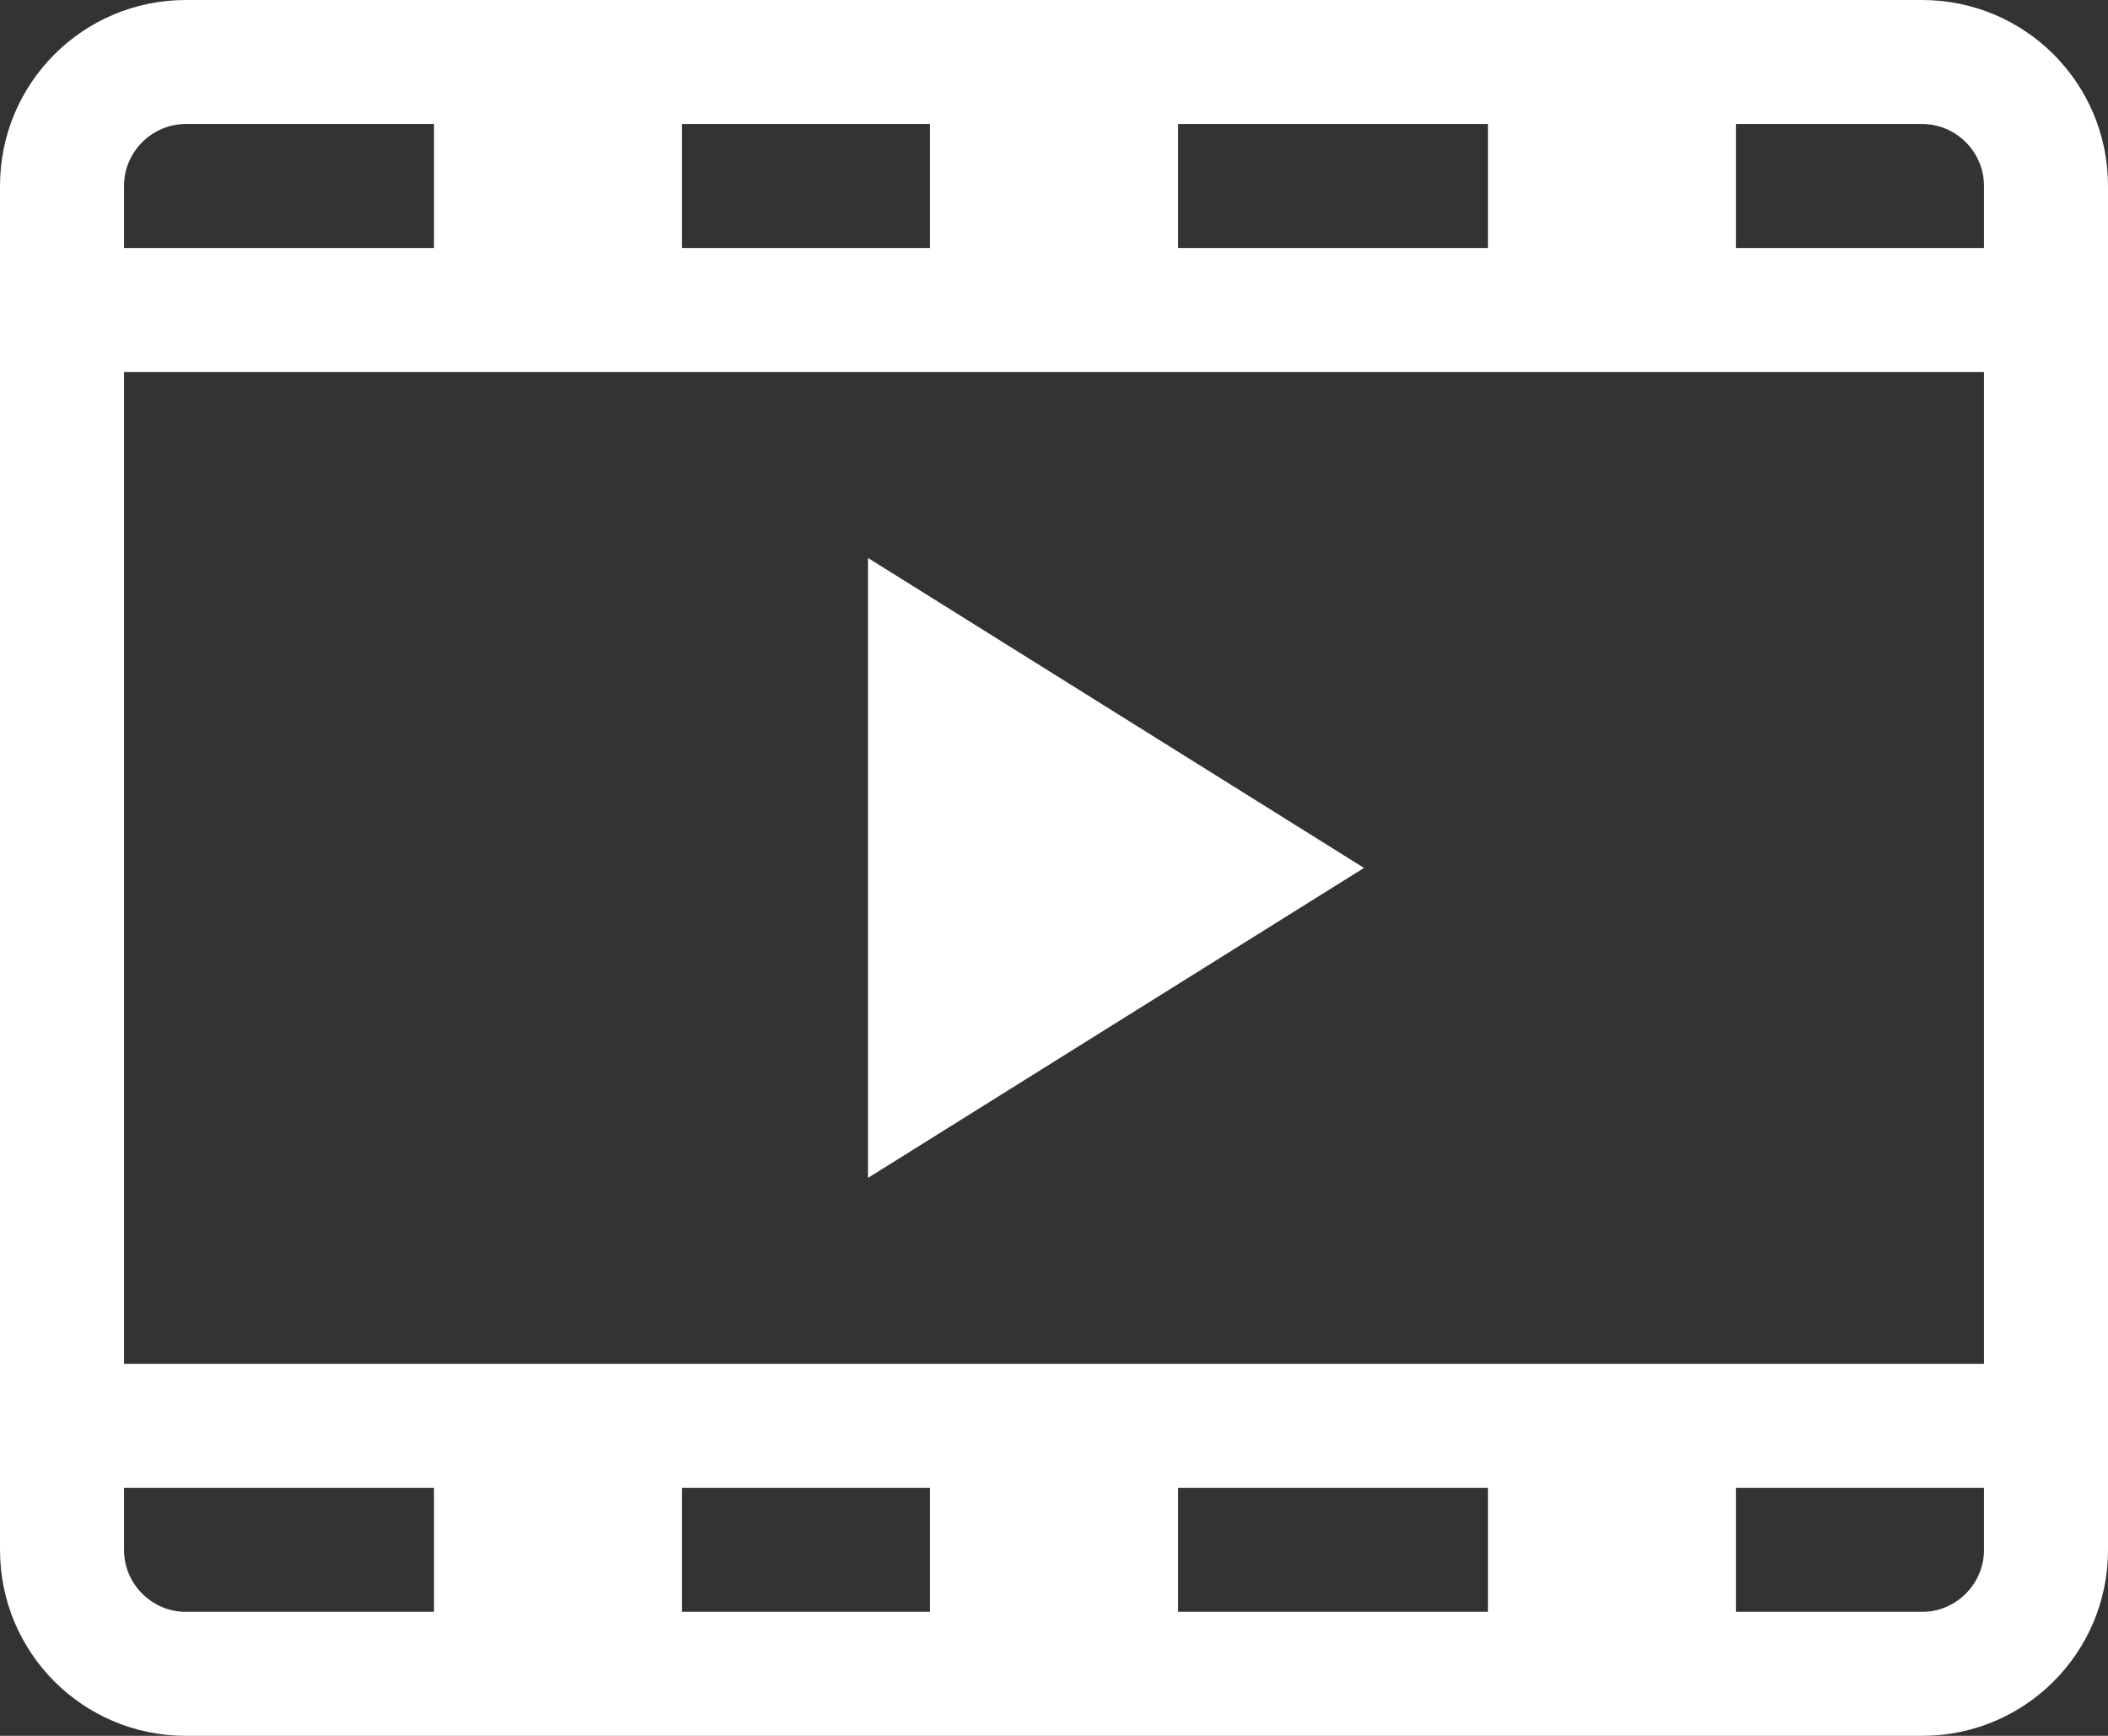
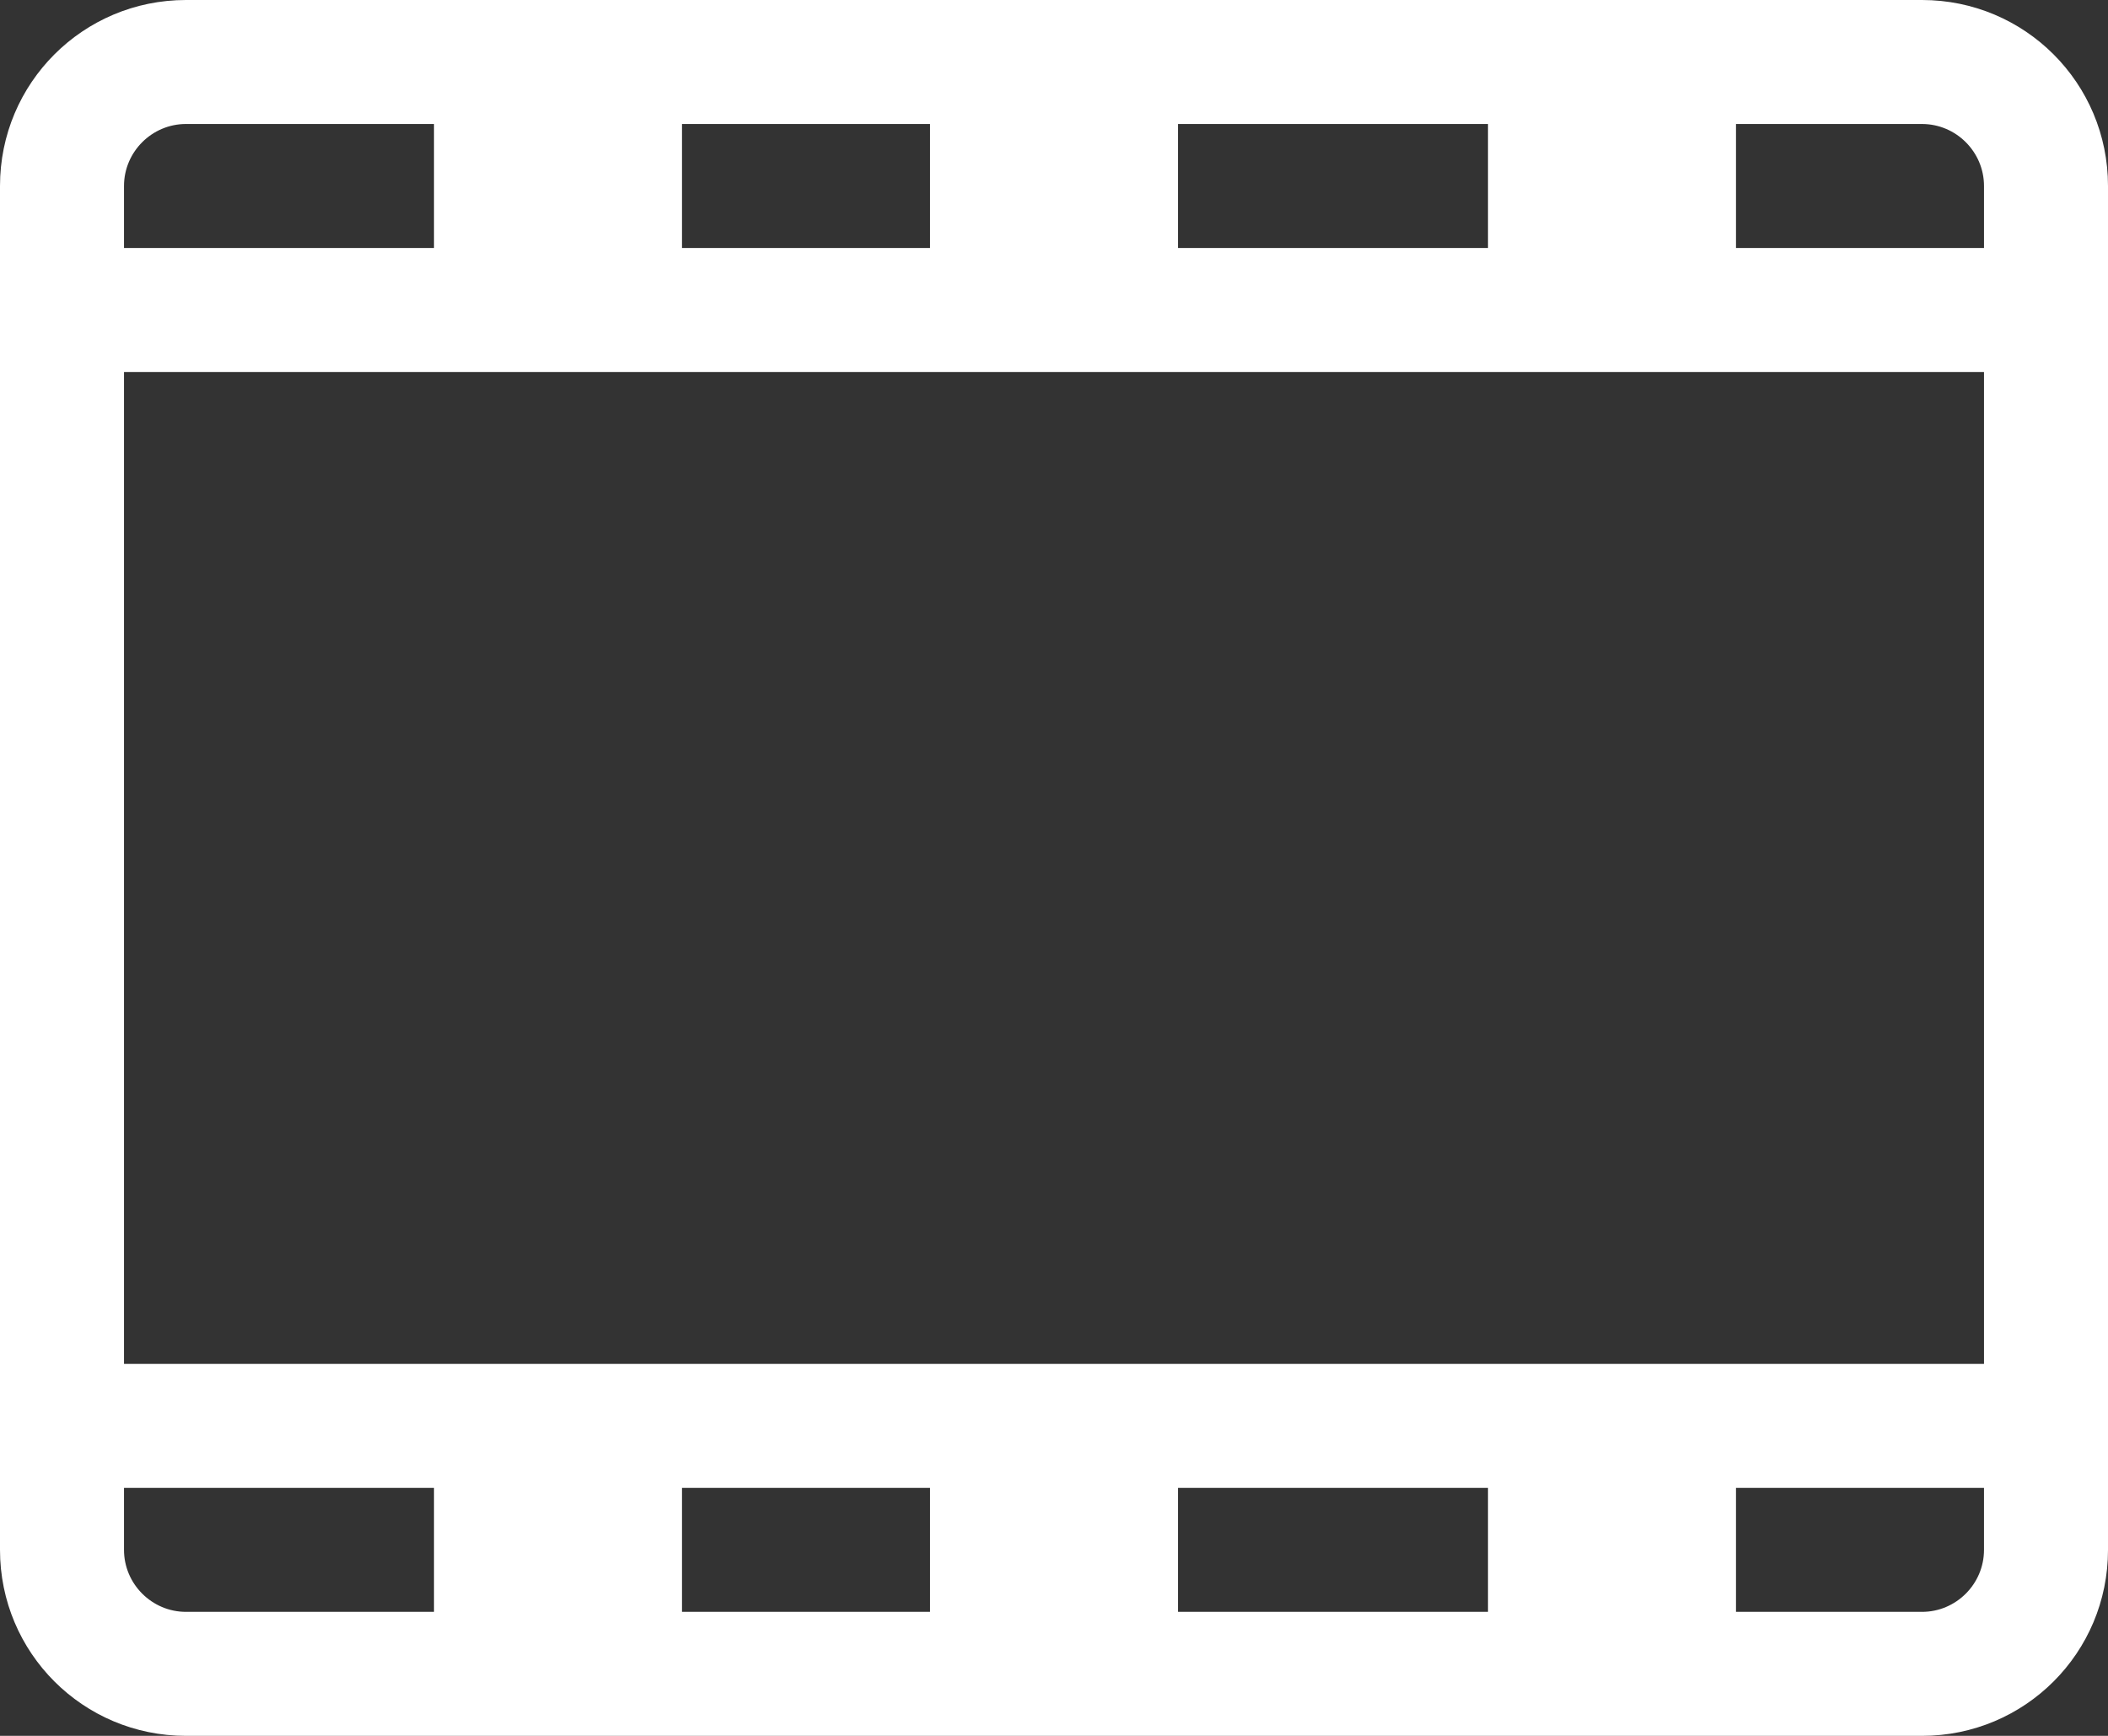
<svg xmlns="http://www.w3.org/2000/svg" id="_レイヤー_2" data-name="レイヤー 2" viewBox="0 0 34 28">
  <rect x="0" y="0" width="34" height="28" fill="#333333" stroke="none" />
  <defs>
    <style>
      .cls-1 {
        fill: #fff;
      }
    </style>
  </defs>
  <g id="_レイヤー_1-2" data-name="レイヤー 1">
    <g>
      <path class="cls-1" d="M31,0H3C1.34,0,0,1.34,0,3v22c0,1.66,1.34,3,3,3h28c1.66,0,3-1.34,3-3V3c0-1.66-1.34-3-3-3ZM32,3v1h-4v-2h3c.55,0,1,.45,1,1ZM15,24v2h-4v-2h4ZM19,24h5v2h-5v-2ZM2,22V6h30v16H2ZM19,4v-2h5v2h-5ZM15,4h-4v-2h4v2ZM3,2h4v2H2v-1c0-.55.45-1,1-1ZM2,25v-1h5v2H3c-.55,0-1-.45-1-1ZM31,26h-3v-2h4v1c0,.55-.45,1-1,1Z" />
-       <polygon class="cls-1" points="14 9 14 19 22 14 14 9" />
    </g>
  </g>
</svg>